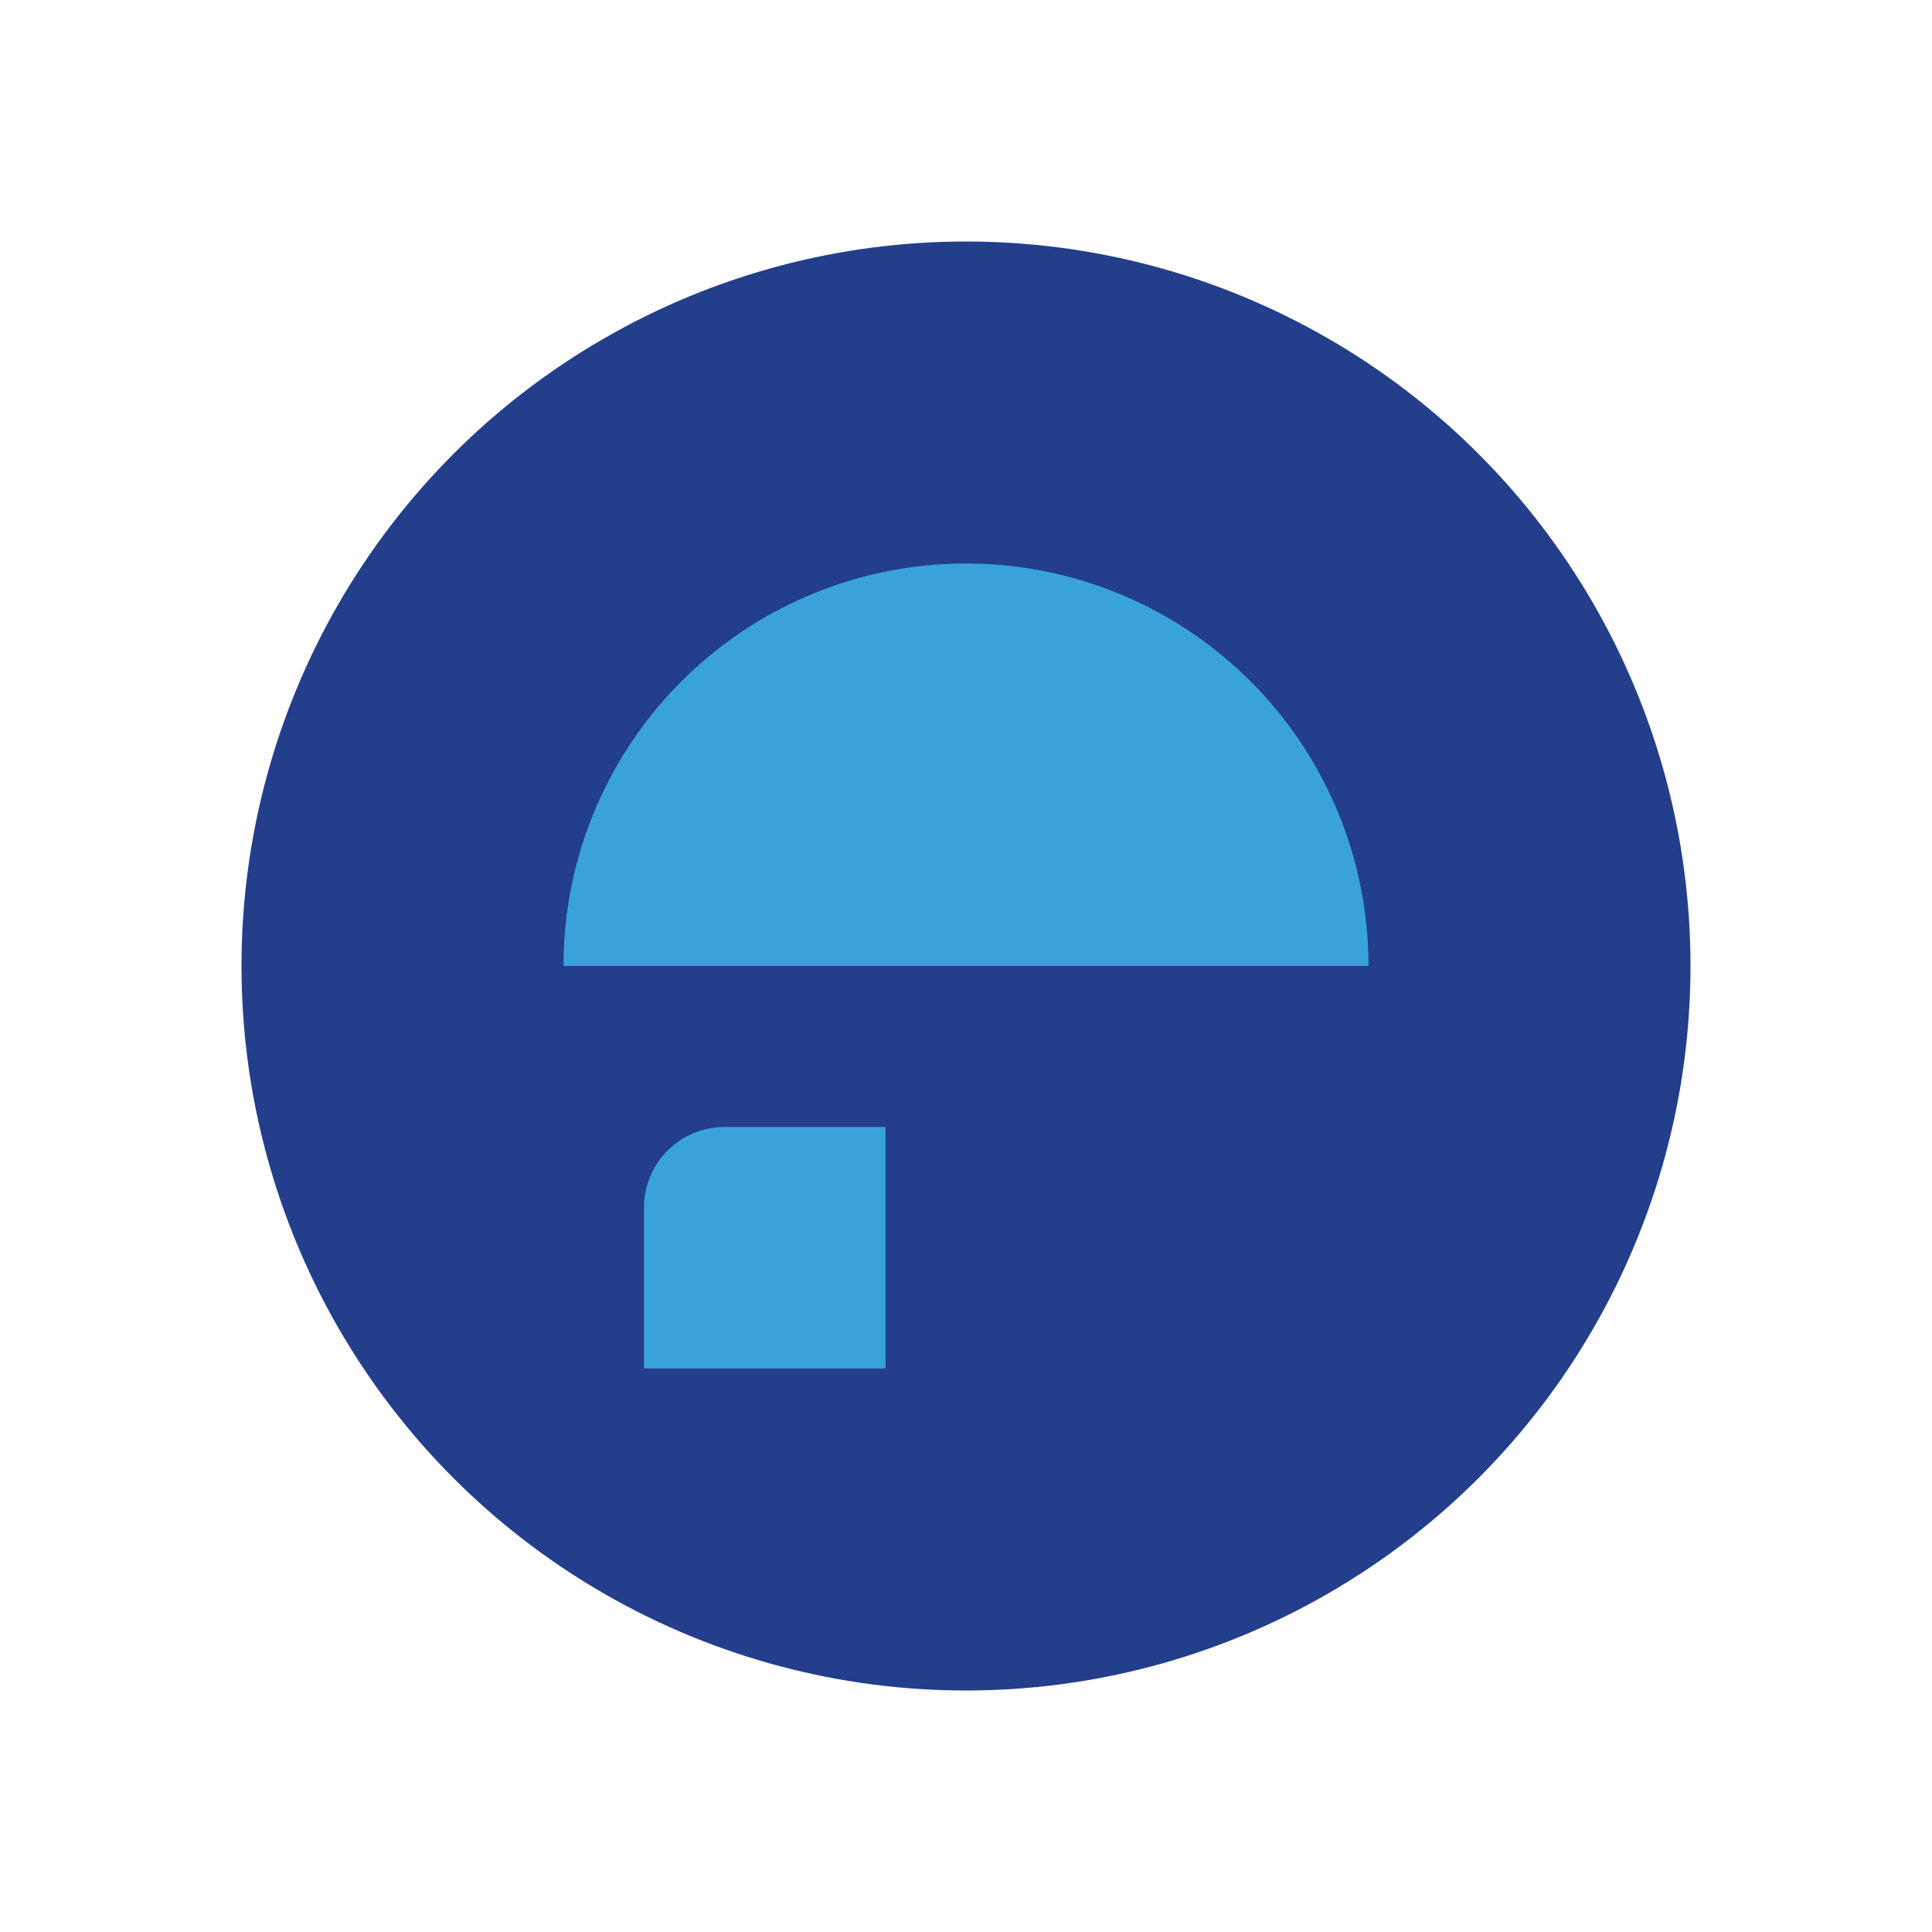
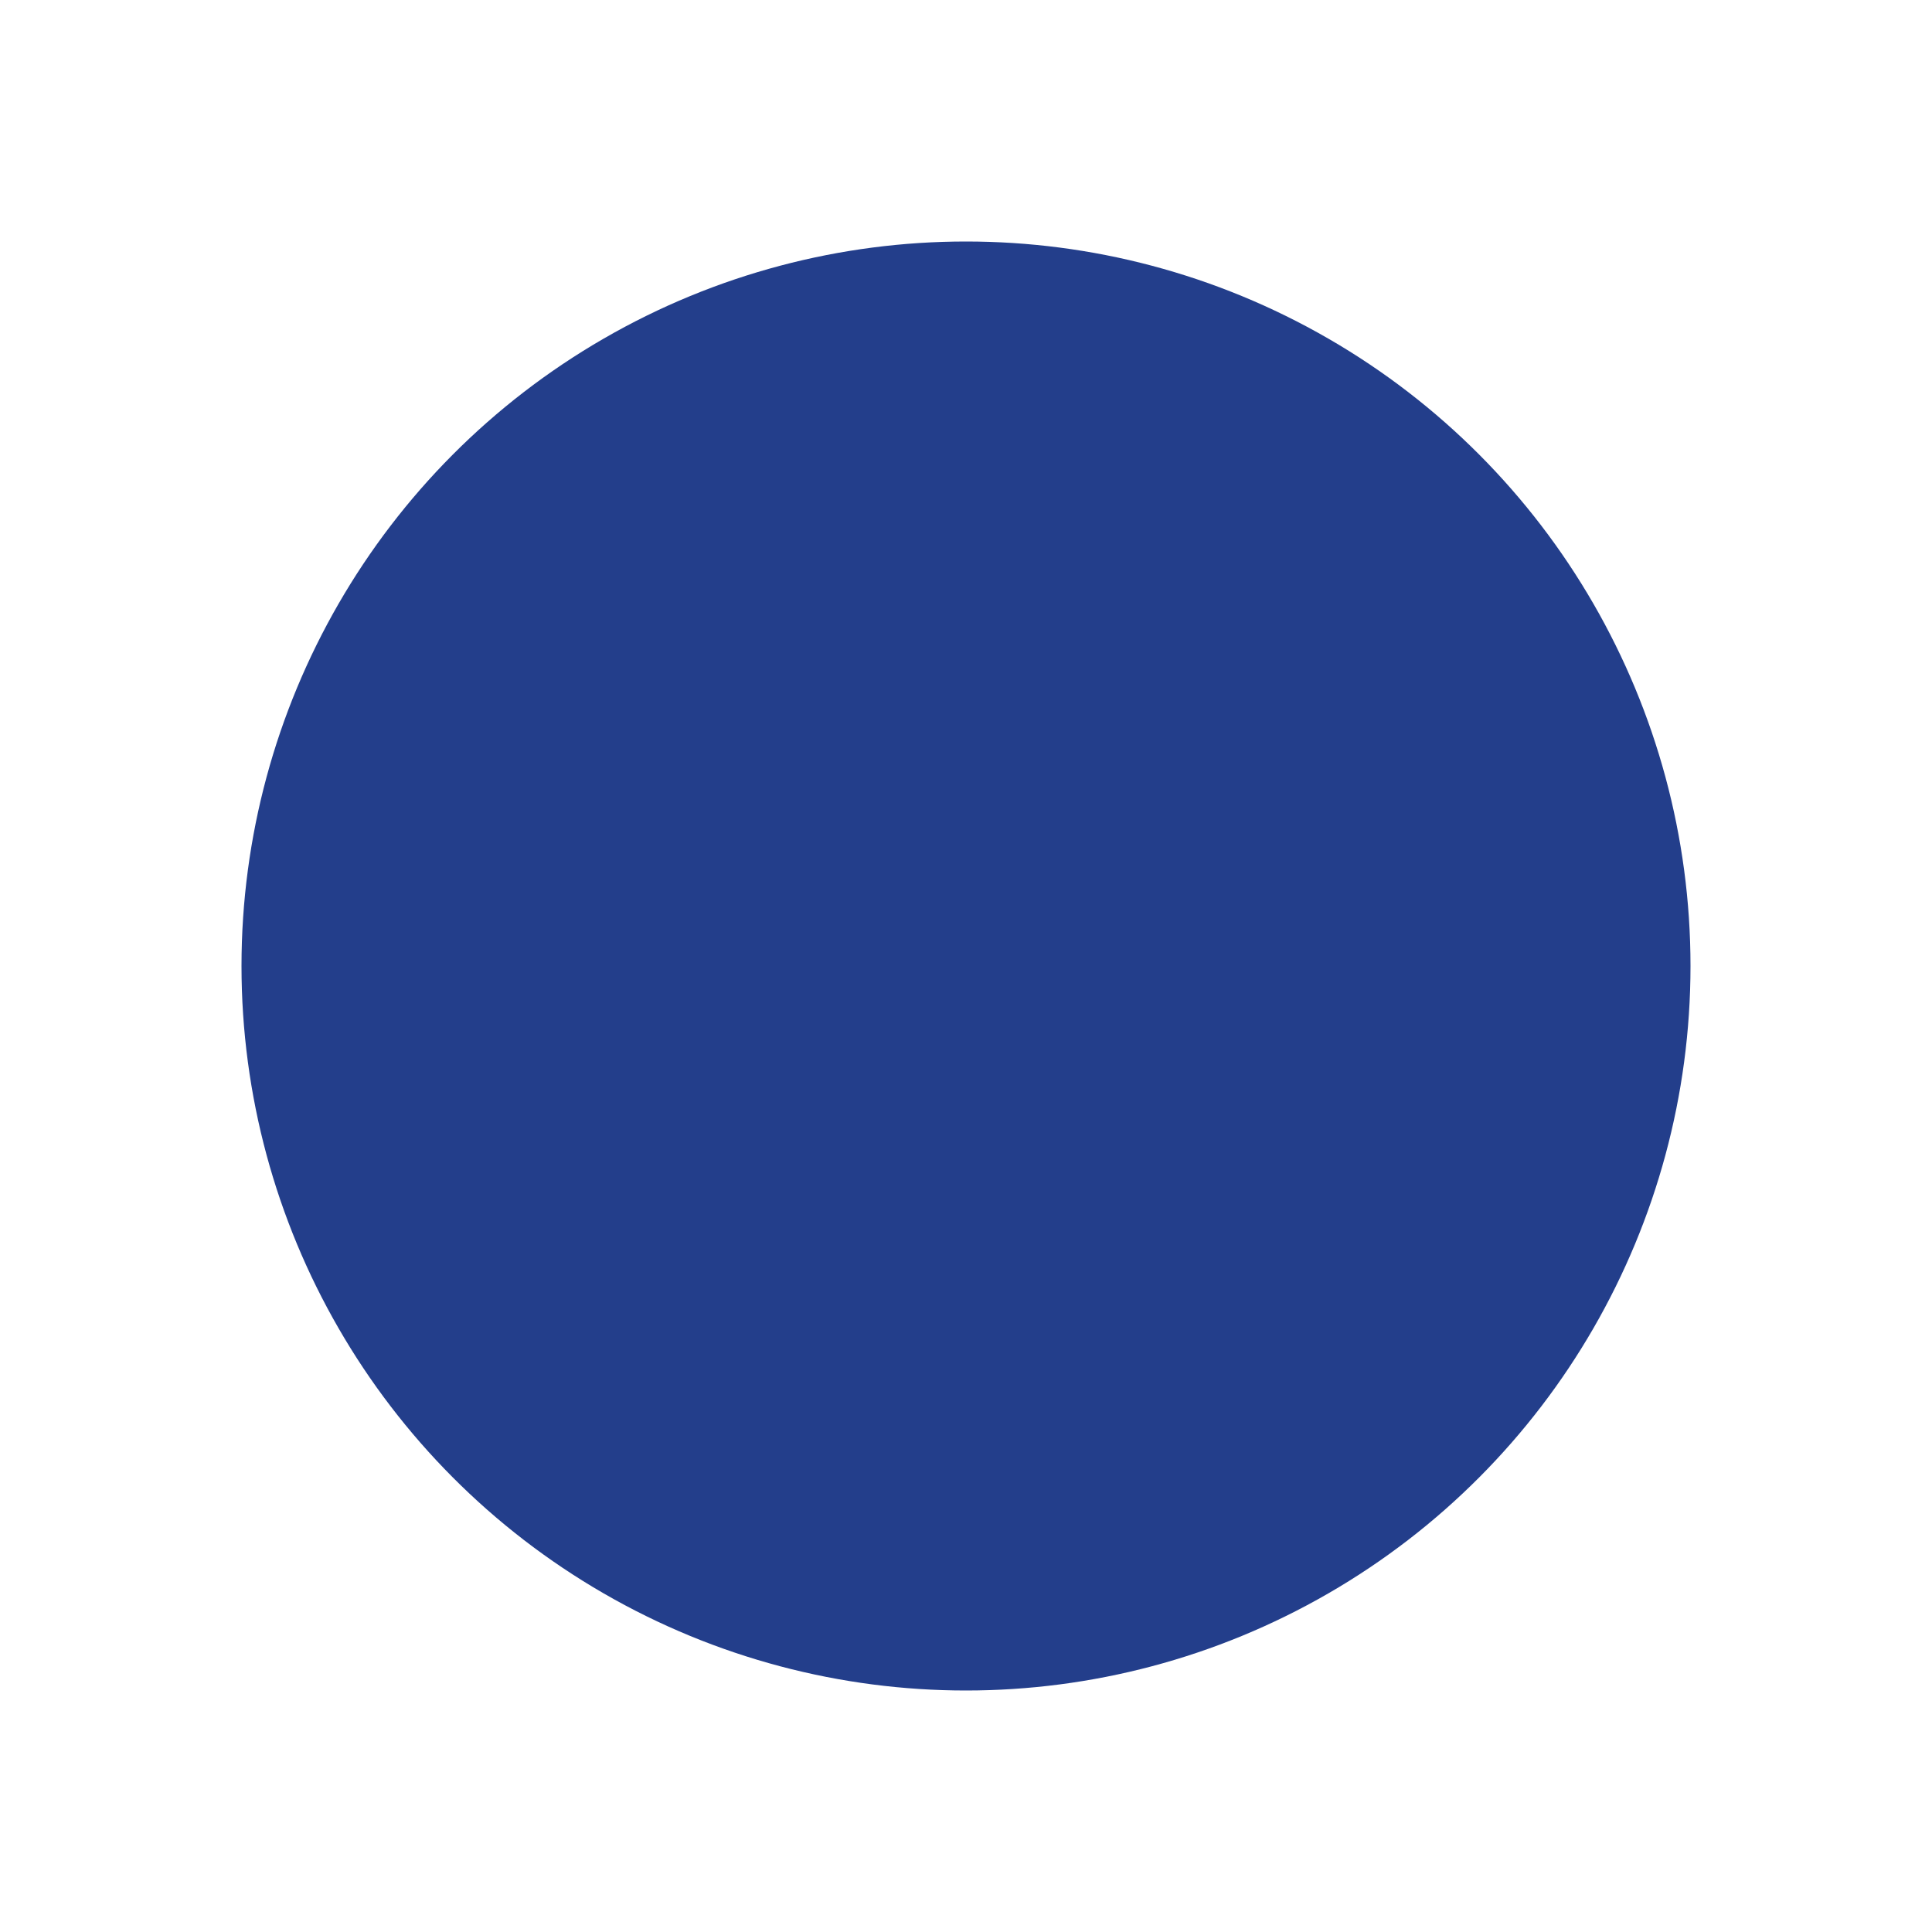
<svg xmlns="http://www.w3.org/2000/svg" width="24" height="24" viewBox="0 0 24 24">
  <circle cx="12" cy="12" r="9" fill="#233E8B" />
-   <path d="M7 12a5 5 0 0 1 10 0m-9 5v-2a1 1 0 0 1 1-1h2v3z" fill="#39A2DB" />
</svg>